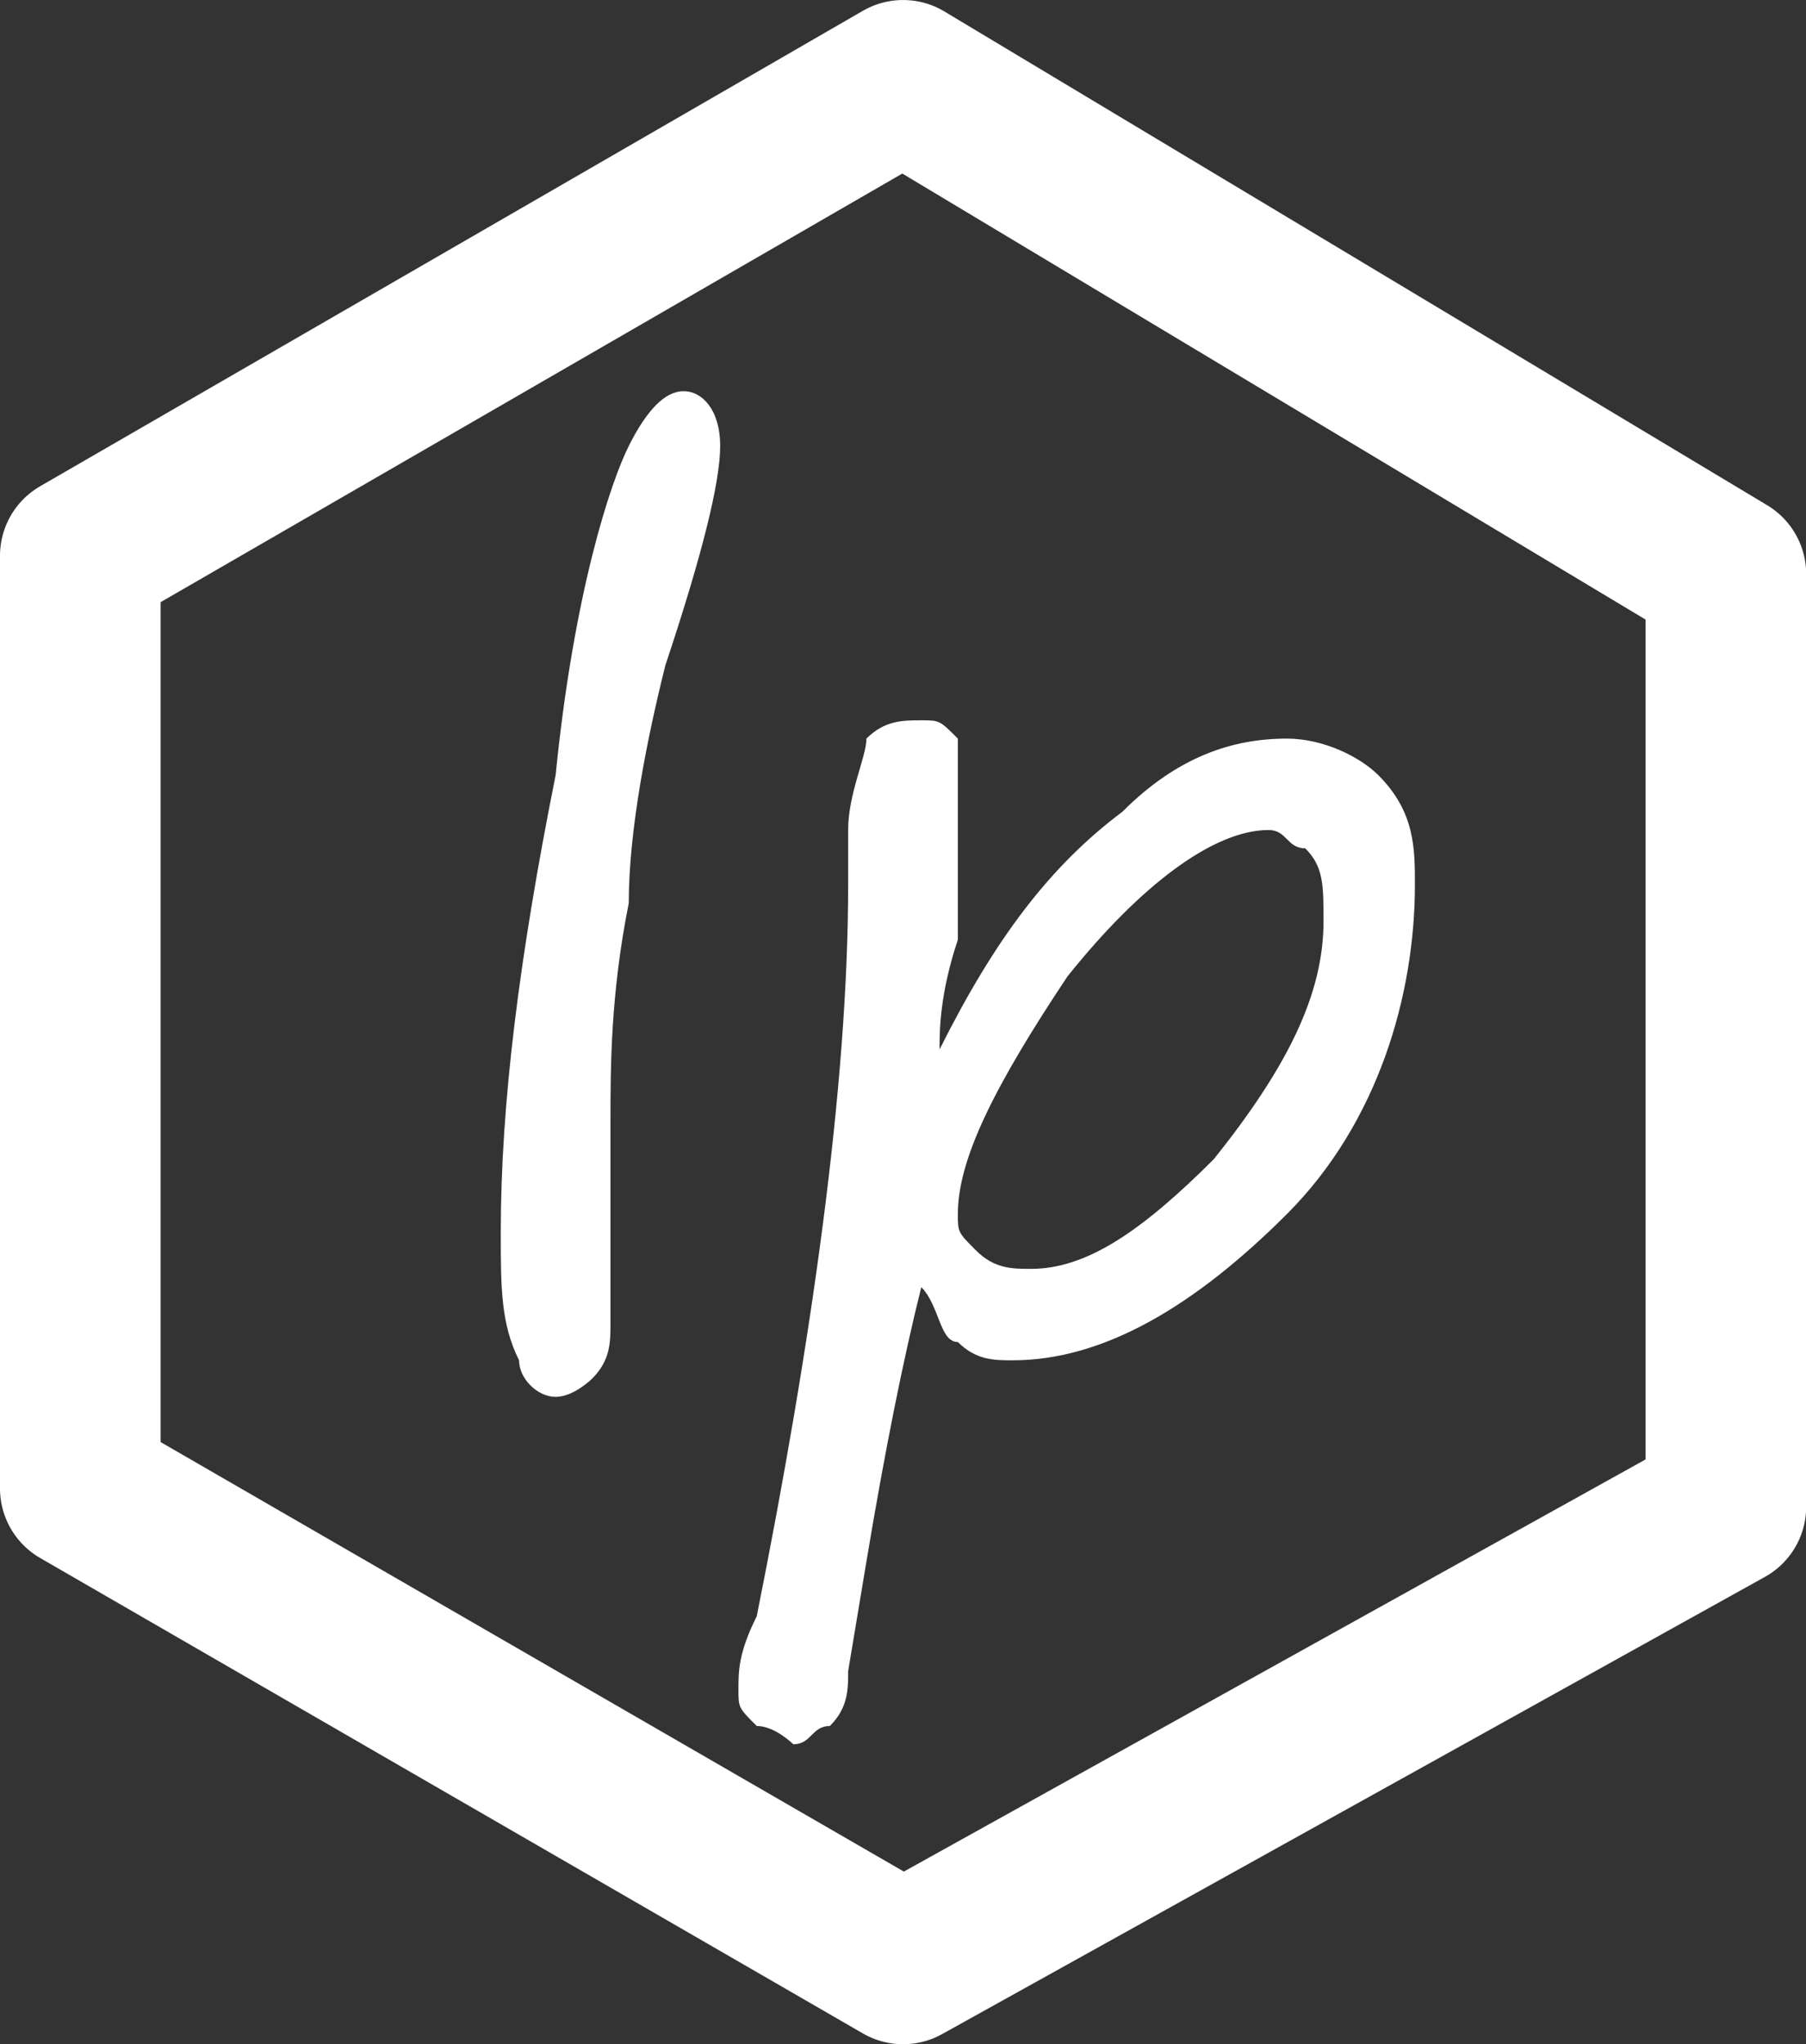
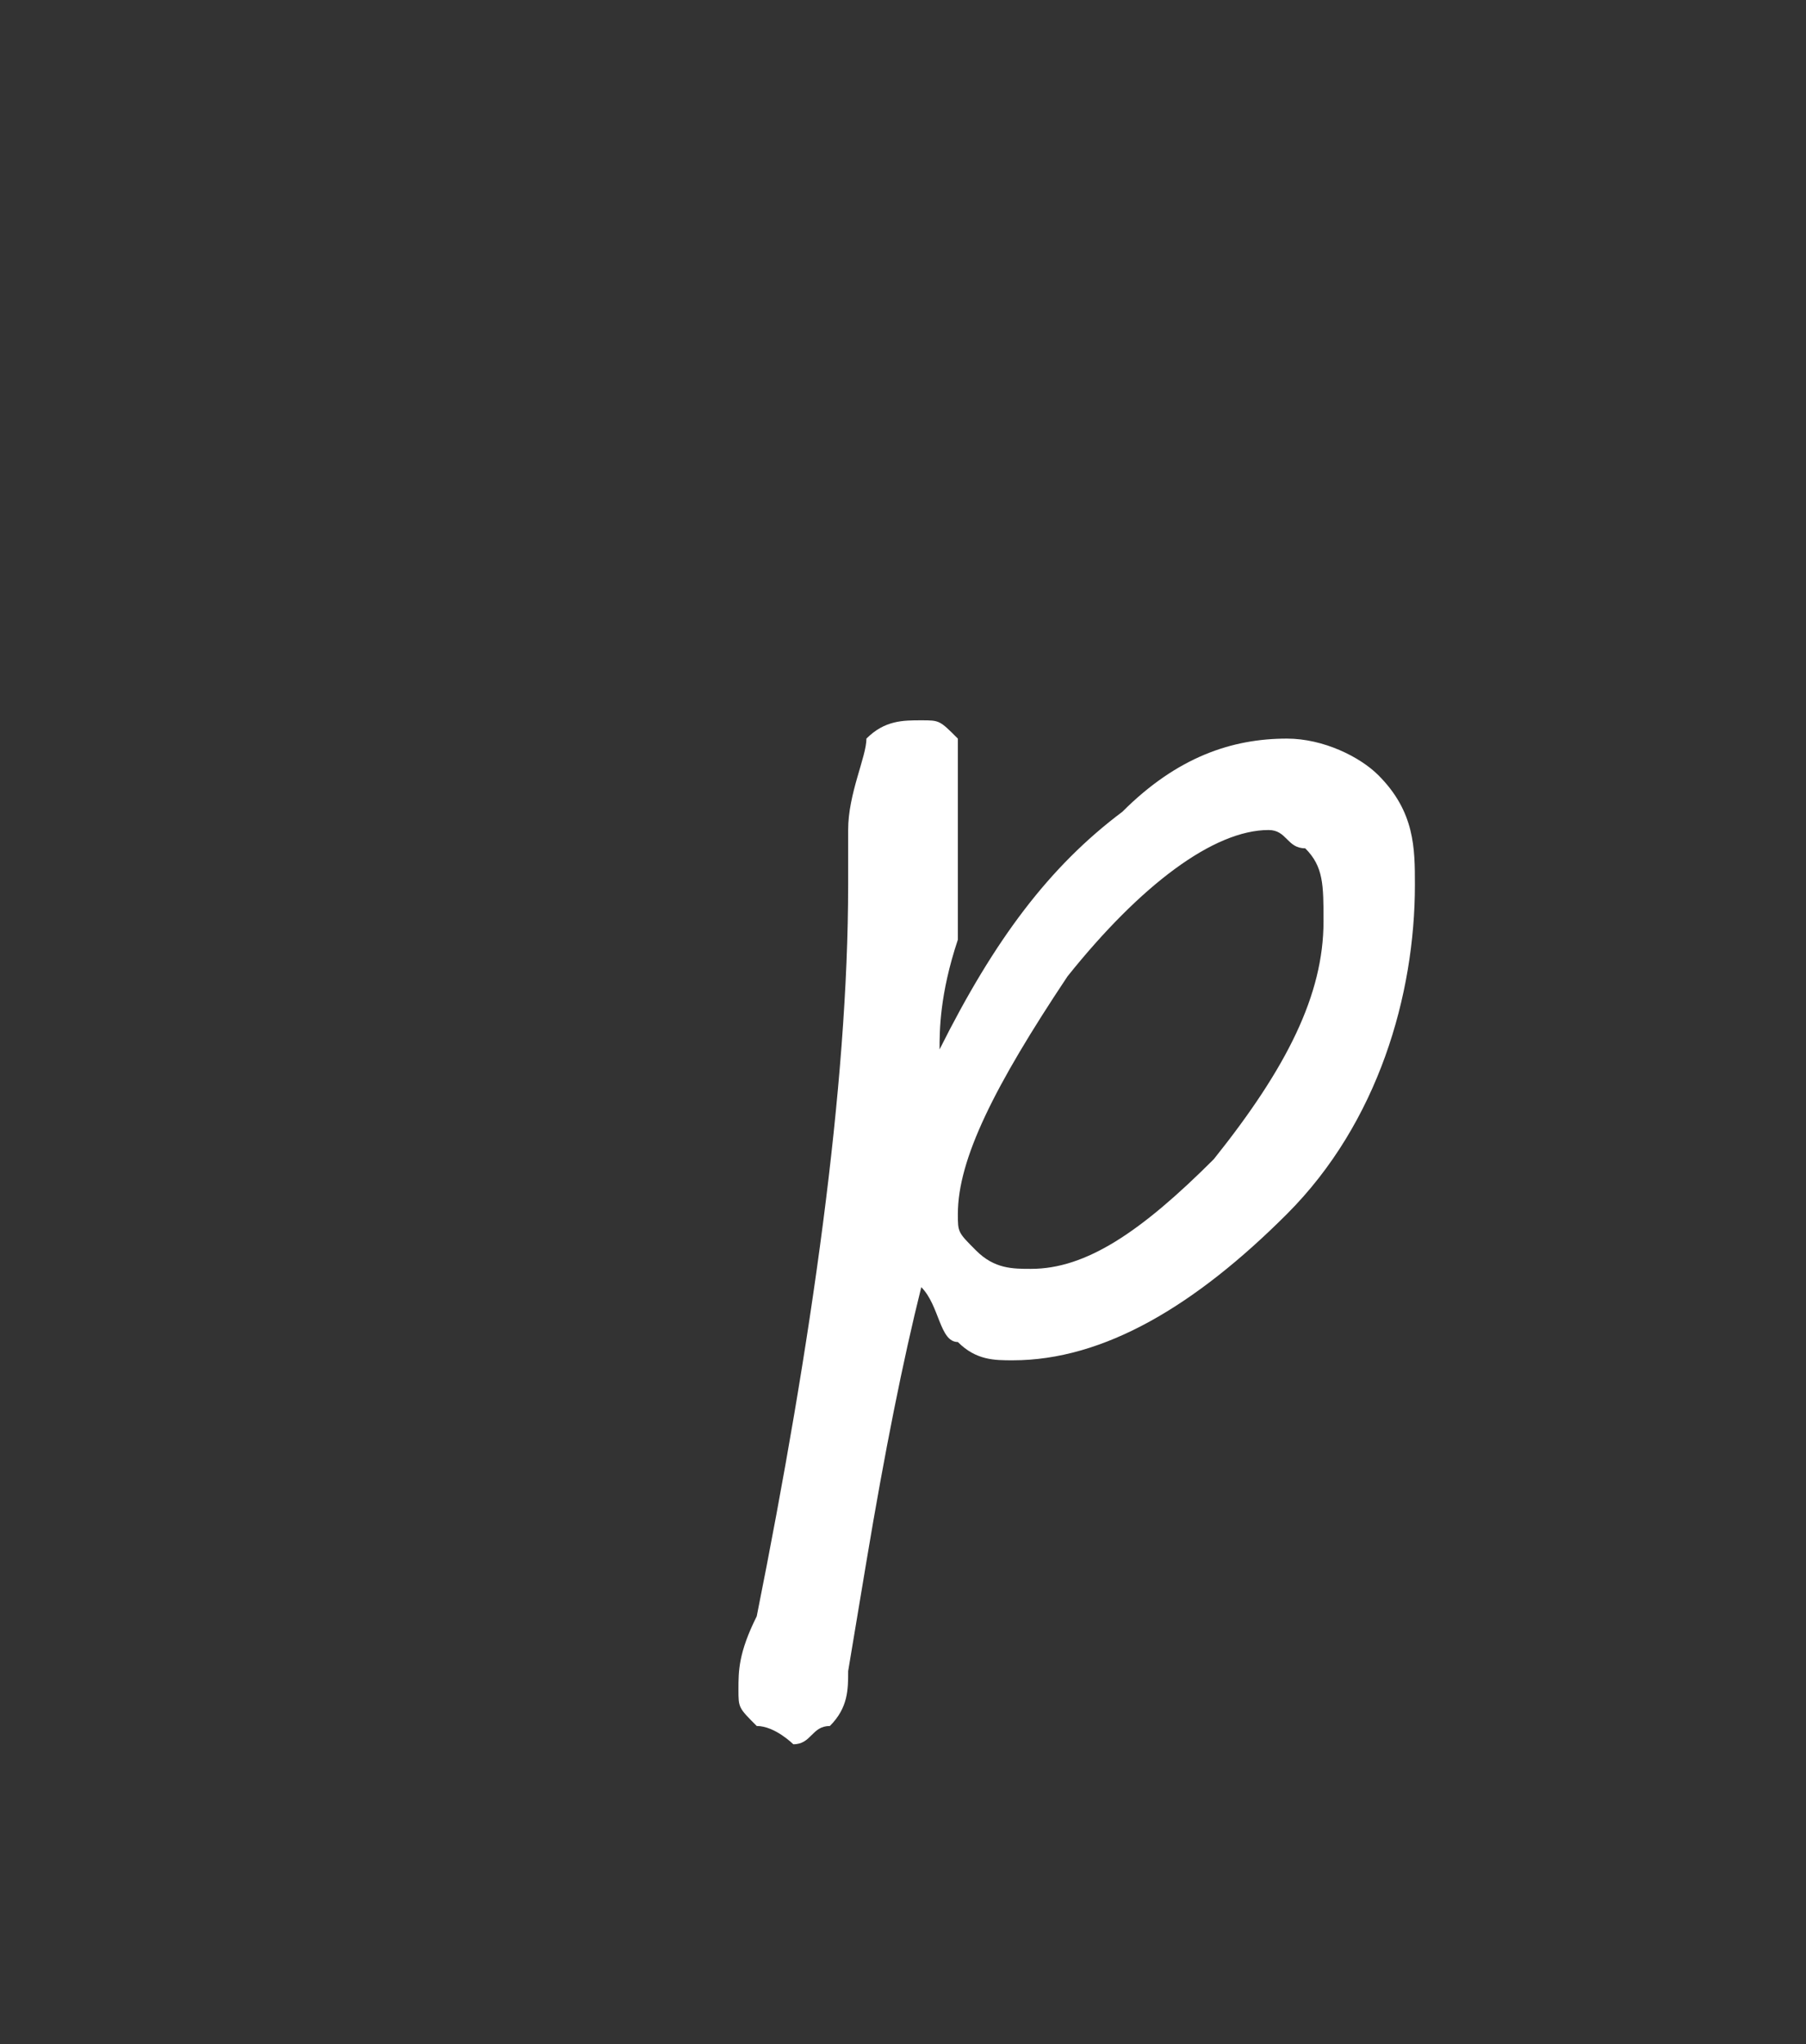
<svg xmlns="http://www.w3.org/2000/svg" width="146.187mm" height="165.425mm" viewBox="0 0 146.187 165.425" version="1.1" id="svg1">
  <rect x="0" y="0" width="146.187" height="165.425" fill="#333333" stroke="none" />
  <defs id="defs1" />
  <g id="layer1" transform="translate(104.361,245.572)">
    <title id="title1">LinkedIn</title>
    <title id="title1-2">Github</title>
    <title id="title1-26">Twitter</title>
    <title id="title1-8">Logo</title>
-     <polygon stroke="#64ffda" stroke-width="5" stroke-linecap="round" stroke-linejoin="round" points="3,42 3,93 48,119 93,94 93,43 48,16 " id="polygon1" transform="matrix(1.48,0,0,1.48,-102.301,-262.75)" style="fill:none;stroke:#ffffff;stroke-width:8.785;stroke-dasharray:none;stroke-opacity:1" />
-     <path fill="#64ffda" d="m -49.026,-213.914 c 1.48,0 2.96,1.48 2.96,4.44 0,2.96 -1.48,8.879 -4.44,17.758 -1.48,5.919 -2.96,13.319 -2.96,19.238 -1.48,7.399 -1.48,13.319 -1.48,17.758 0,4.44 0,8.879 0,14.799 0,0 0,1.48 0,1.48 0,1.48 0,2.96 -1.48,4.44 0,0 -1.48,1.48 -2.96,1.48 -1.48,0 -2.96,-1.48 -2.96,-2.96 -1.48,-2.96 -1.48,-5.919 -1.48,-10.359 0,-10.359 1.48,-22.198 4.44,-36.996 1.48,-14.799 4.44,-23.678 5.919,-26.637 1.48,-2.96 2.96,-4.44 4.44,-4.44 z" id="path1-7" style="fill:#ffffff;stroke-width:1.48" />
+     <path fill="#64ffda" d="m -49.026,-213.914 z" id="path1-7" style="fill:#ffffff;stroke-width:1.48" />
    <path fill="#64ffda" d="m -29.787,-141.401 c -1.48,5.919 -2.96,13.319 -4.44,22.198 l -1.48,8.879 c 0,1.48 0,2.96 -1.48,4.44 -1.48,0 -1.48,1.48 -2.96,1.48 0,0 -1.48,-1.48 -2.96,-1.48 -1.48,-1.48 -1.48,-1.48 -1.48,-2.96 0,-1.48 0,-2.96 1.48,-5.919 4.44,-22.198 7.399,-42.916 7.399,-59.194 v -4.44 c 0,-2.96 1.48,-5.919 1.48,-7.399 1.48,-1.48 2.96,-1.48 4.44,-1.48 1.48,0 1.48,0 2.96,1.48 0,1.48 0,2.96 0,4.44 0,2.96 0,7.399 0,11.839 -1.48,4.44 -1.48,7.399 -1.48,8.879 4.44,-8.879 8.879,-14.799 14.799,-19.238 4.44,-4.44 8.879,-5.919 13.319,-5.919 2.96,0 5.919,1.48 7.399,2.96 2.96,2.96 2.96,5.919 2.96,8.879 0,8.879 -2.96,19.238 -10.359,26.637 -7.399,7.399 -14.799,11.839 -22.198,11.839 -1.48,0 -2.96,0 -4.44,-1.48 -1.48,0 -1.48,-2.96 -2.96,-4.44 z m 28.117,-36.996 c -4.44,0 -10.359,4.44 -16.278,11.839 -5.919,8.879 -8.879,14.799 -8.879,19.238 0,1.48 0,1.48 1.48,2.96 1.48,1.48 2.96,1.48 4.44,1.48 4.44,0 8.879,-2.96 14.799,-8.879 5.919,-7.399 8.879,-13.319 8.879,-19.238 0,-2.96 0,-4.44 -1.48,-5.919 -1.48,0 -1.48,-1.48 -2.96,-1.48 z" id="path2" style="fill:#ffffff;stroke-width:1.48" />
  </g>
</svg>